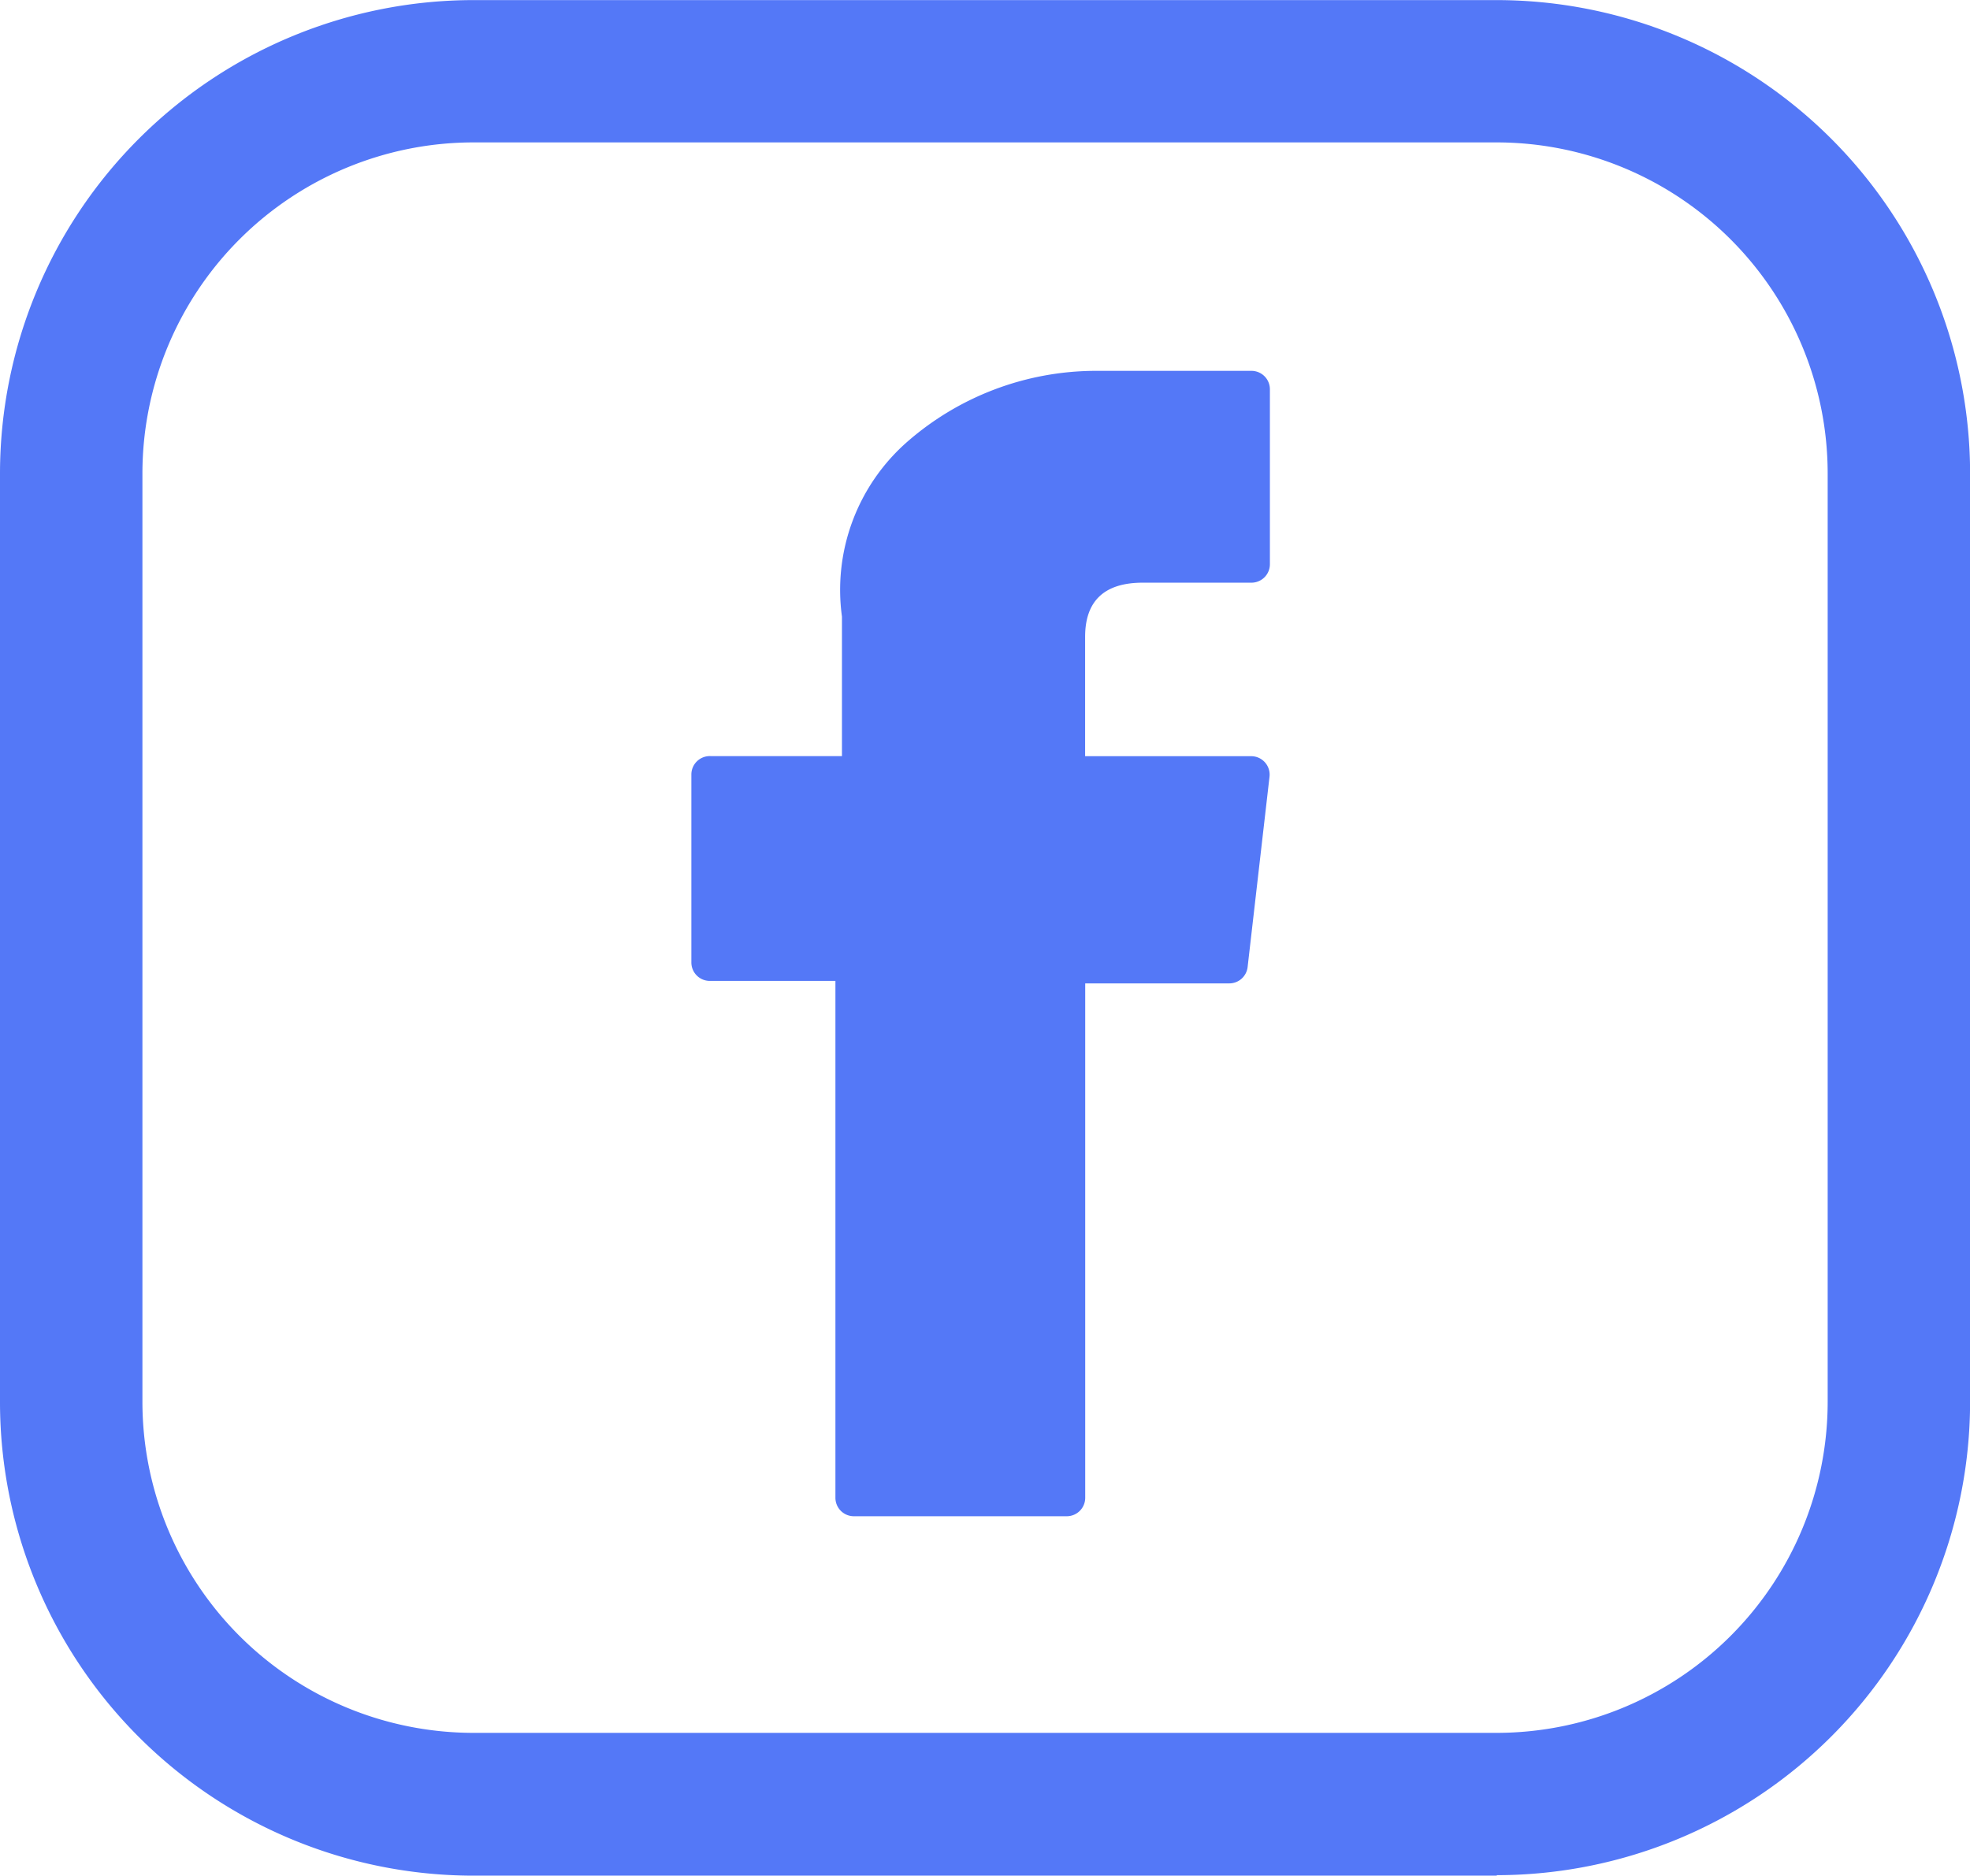
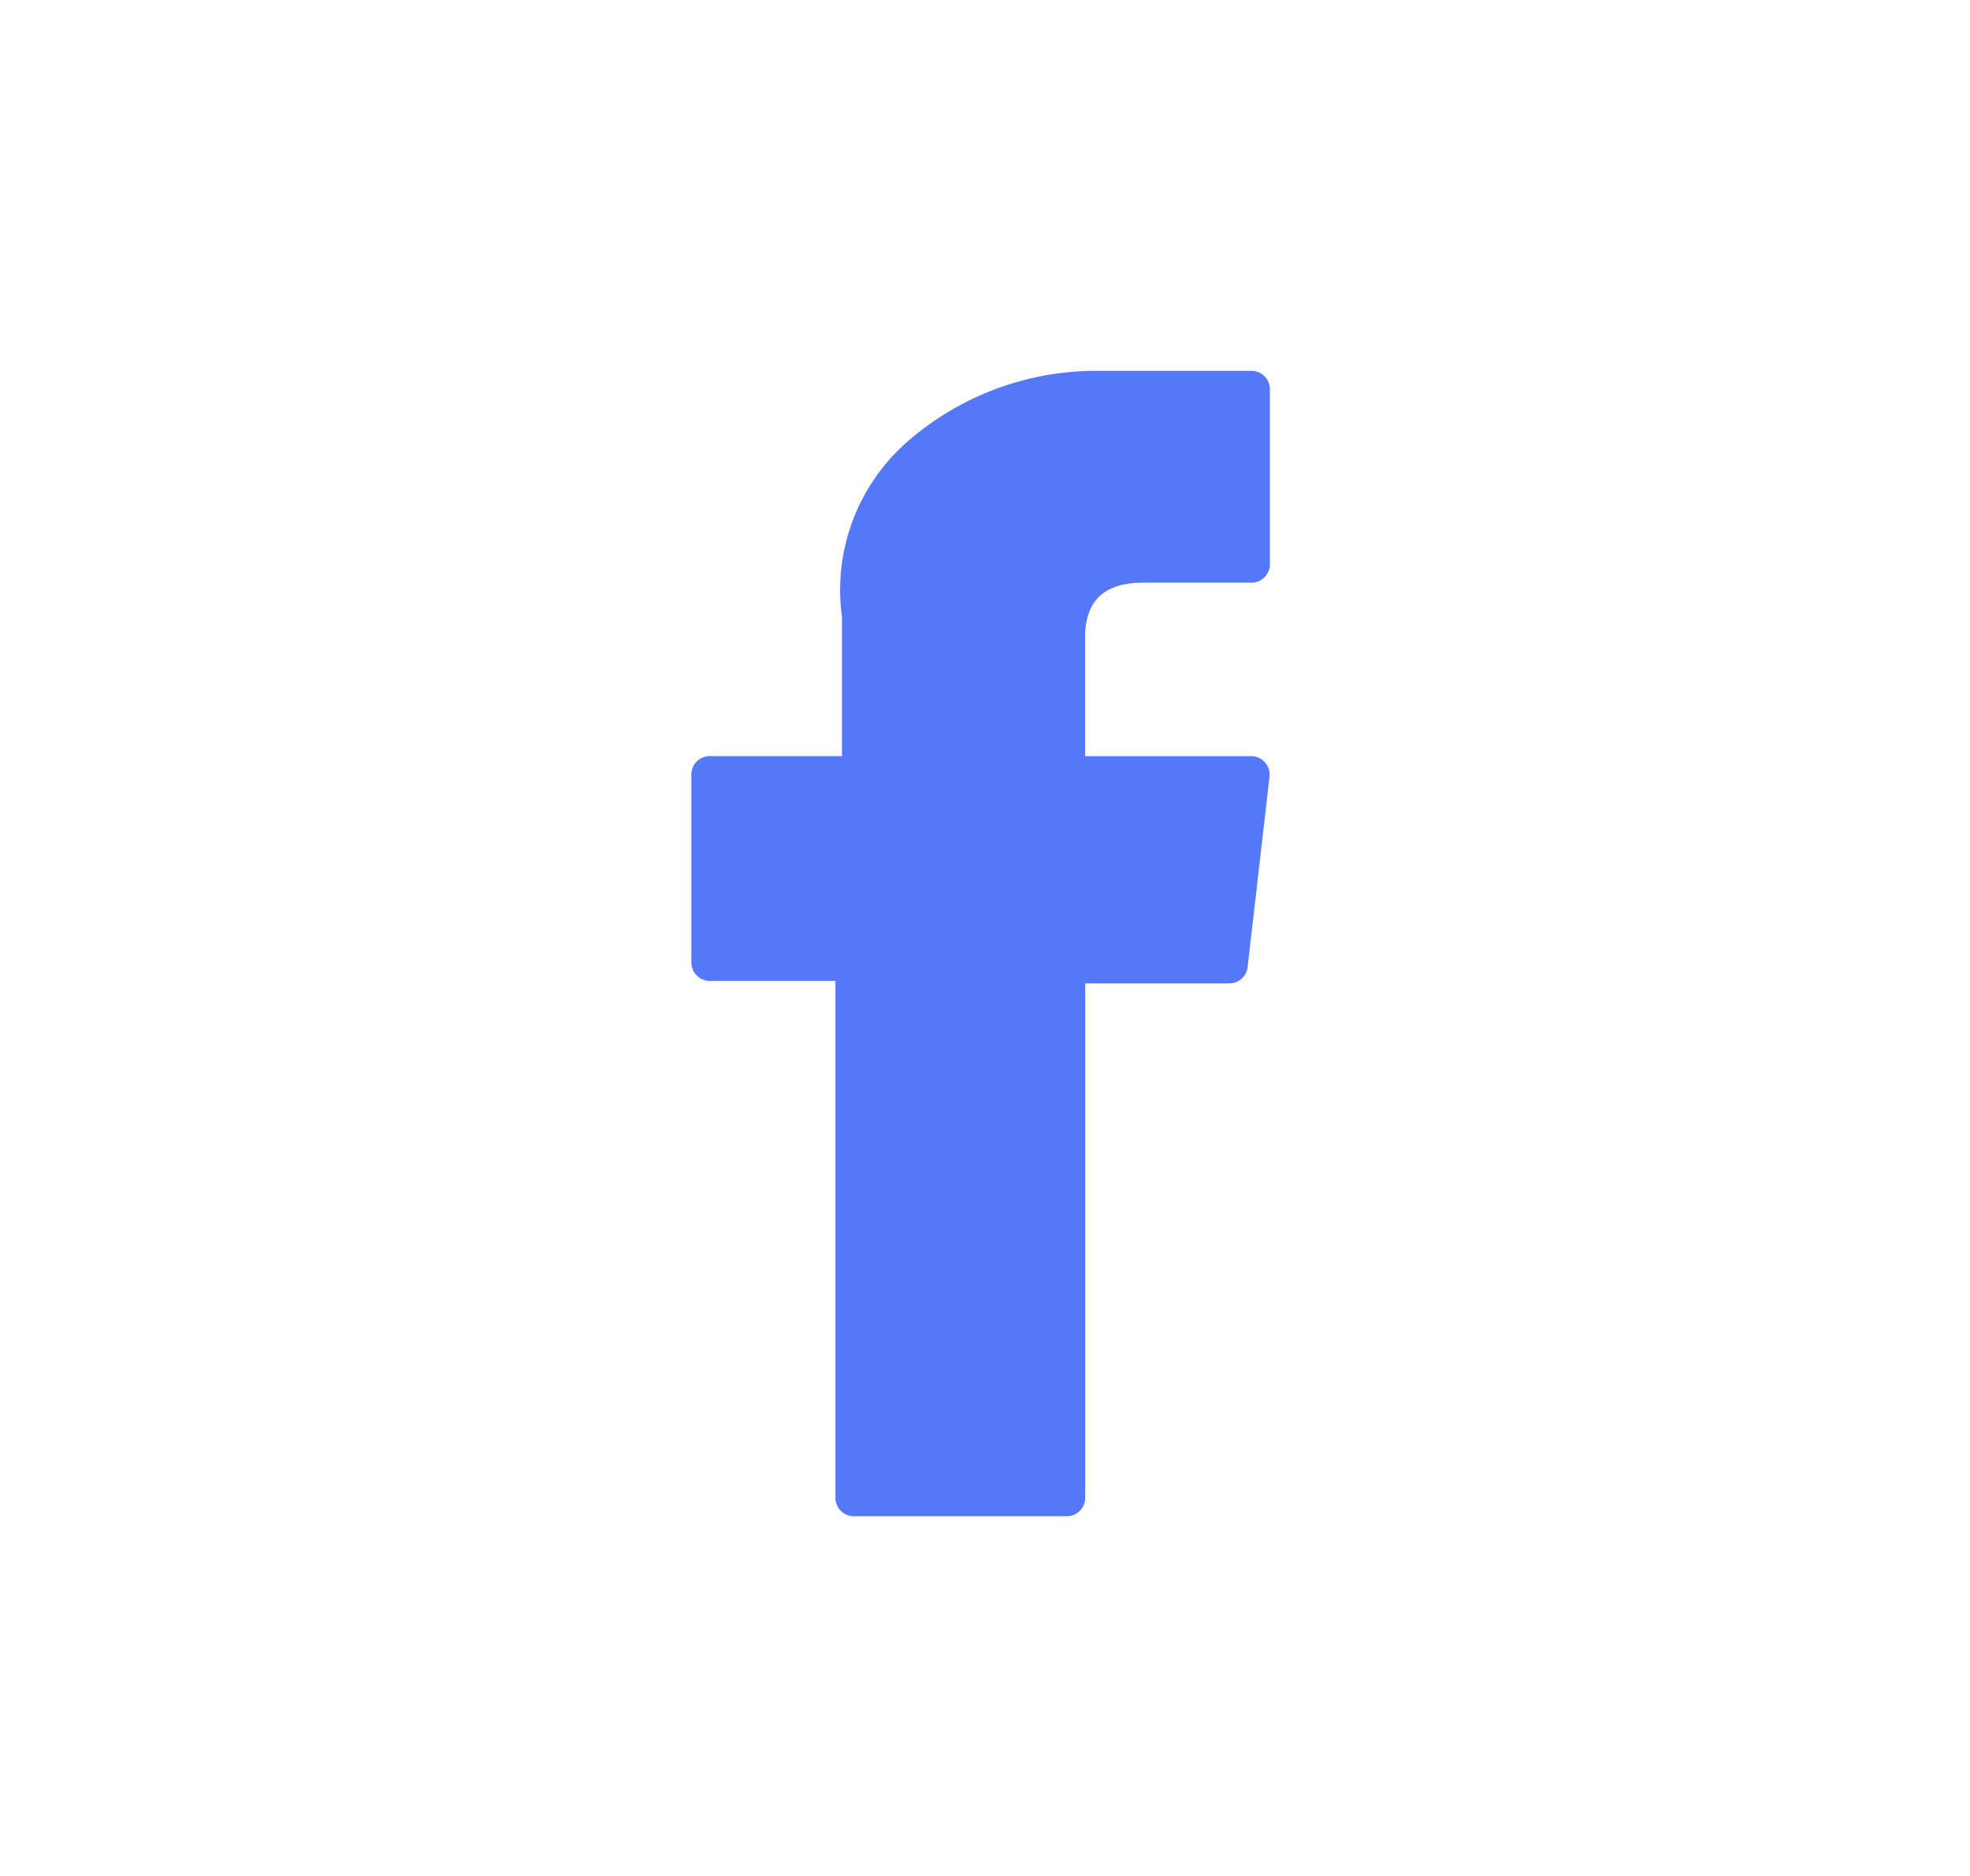
<svg xmlns="http://www.w3.org/2000/svg" id="Component_47_2" data-name="Component 47 – 2" width="20.513" height="19.533" viewBox="0 0 20.513 19.533">
  <defs>
    <clipPath id="clip-path">
-       <rect id="Rectangle_2484" data-name="Rectangle 2484" width="20.513" height="19.533" transform="translate(0 0)" fill="#5478f7" />
-     </clipPath>
+       </clipPath>
  </defs>
  <g id="XMLID_834_" transform="translate(7.202 3.862)">
    <path id="XMLID_835_" d="M76.9,6.353H78.2v5.383a.192.192,0,0,0,.192.192h2.217a.192.192,0,0,0,.192-.192V6.379h1.5a.192.192,0,0,0,.191-.17l.228-1.982a.192.192,0,0,0-.191-.214H80.8V2.77c0-.374.2-.564.6-.564h1.132a.192.192,0,0,0,.192-.192V.194A.192.192,0,0,0,82.536,0H80.9A2.99,2.99,0,0,0,78.95.737a2.05,2.05,0,0,0-.682,1.822V4.012H76.9A.192.192,0,0,0,76.7,4.2V6.161A.192.192,0,0,0,76.9,6.353Z" transform="translate(-76.703)" fill="#5478f7" />
  </g>
  <g id="Group_3681" data-name="Group 3681" clip-path="url(#clip-path)">
-     <path id="Path_4683" data-name="Path 4683" d="M15.586,19.532H4.928A4.933,4.933,0,0,1,0,14.6V4.927A4.933,4.933,0,0,1,4.928,0H15.586a4.933,4.933,0,0,1,4.928,4.928V14.6a4.933,4.933,0,0,1-4.928,4.927M4.928,1.482A3.449,3.449,0,0,0,1.483,4.927V14.6a3.449,3.449,0,0,0,3.445,3.445H15.586A3.449,3.449,0,0,0,19.031,14.6V4.927a3.449,3.449,0,0,0-3.445-3.445Z" transform="translate(0 0.001)" fill="#5478f7" />
-   </g>
+     </g>
</svg>